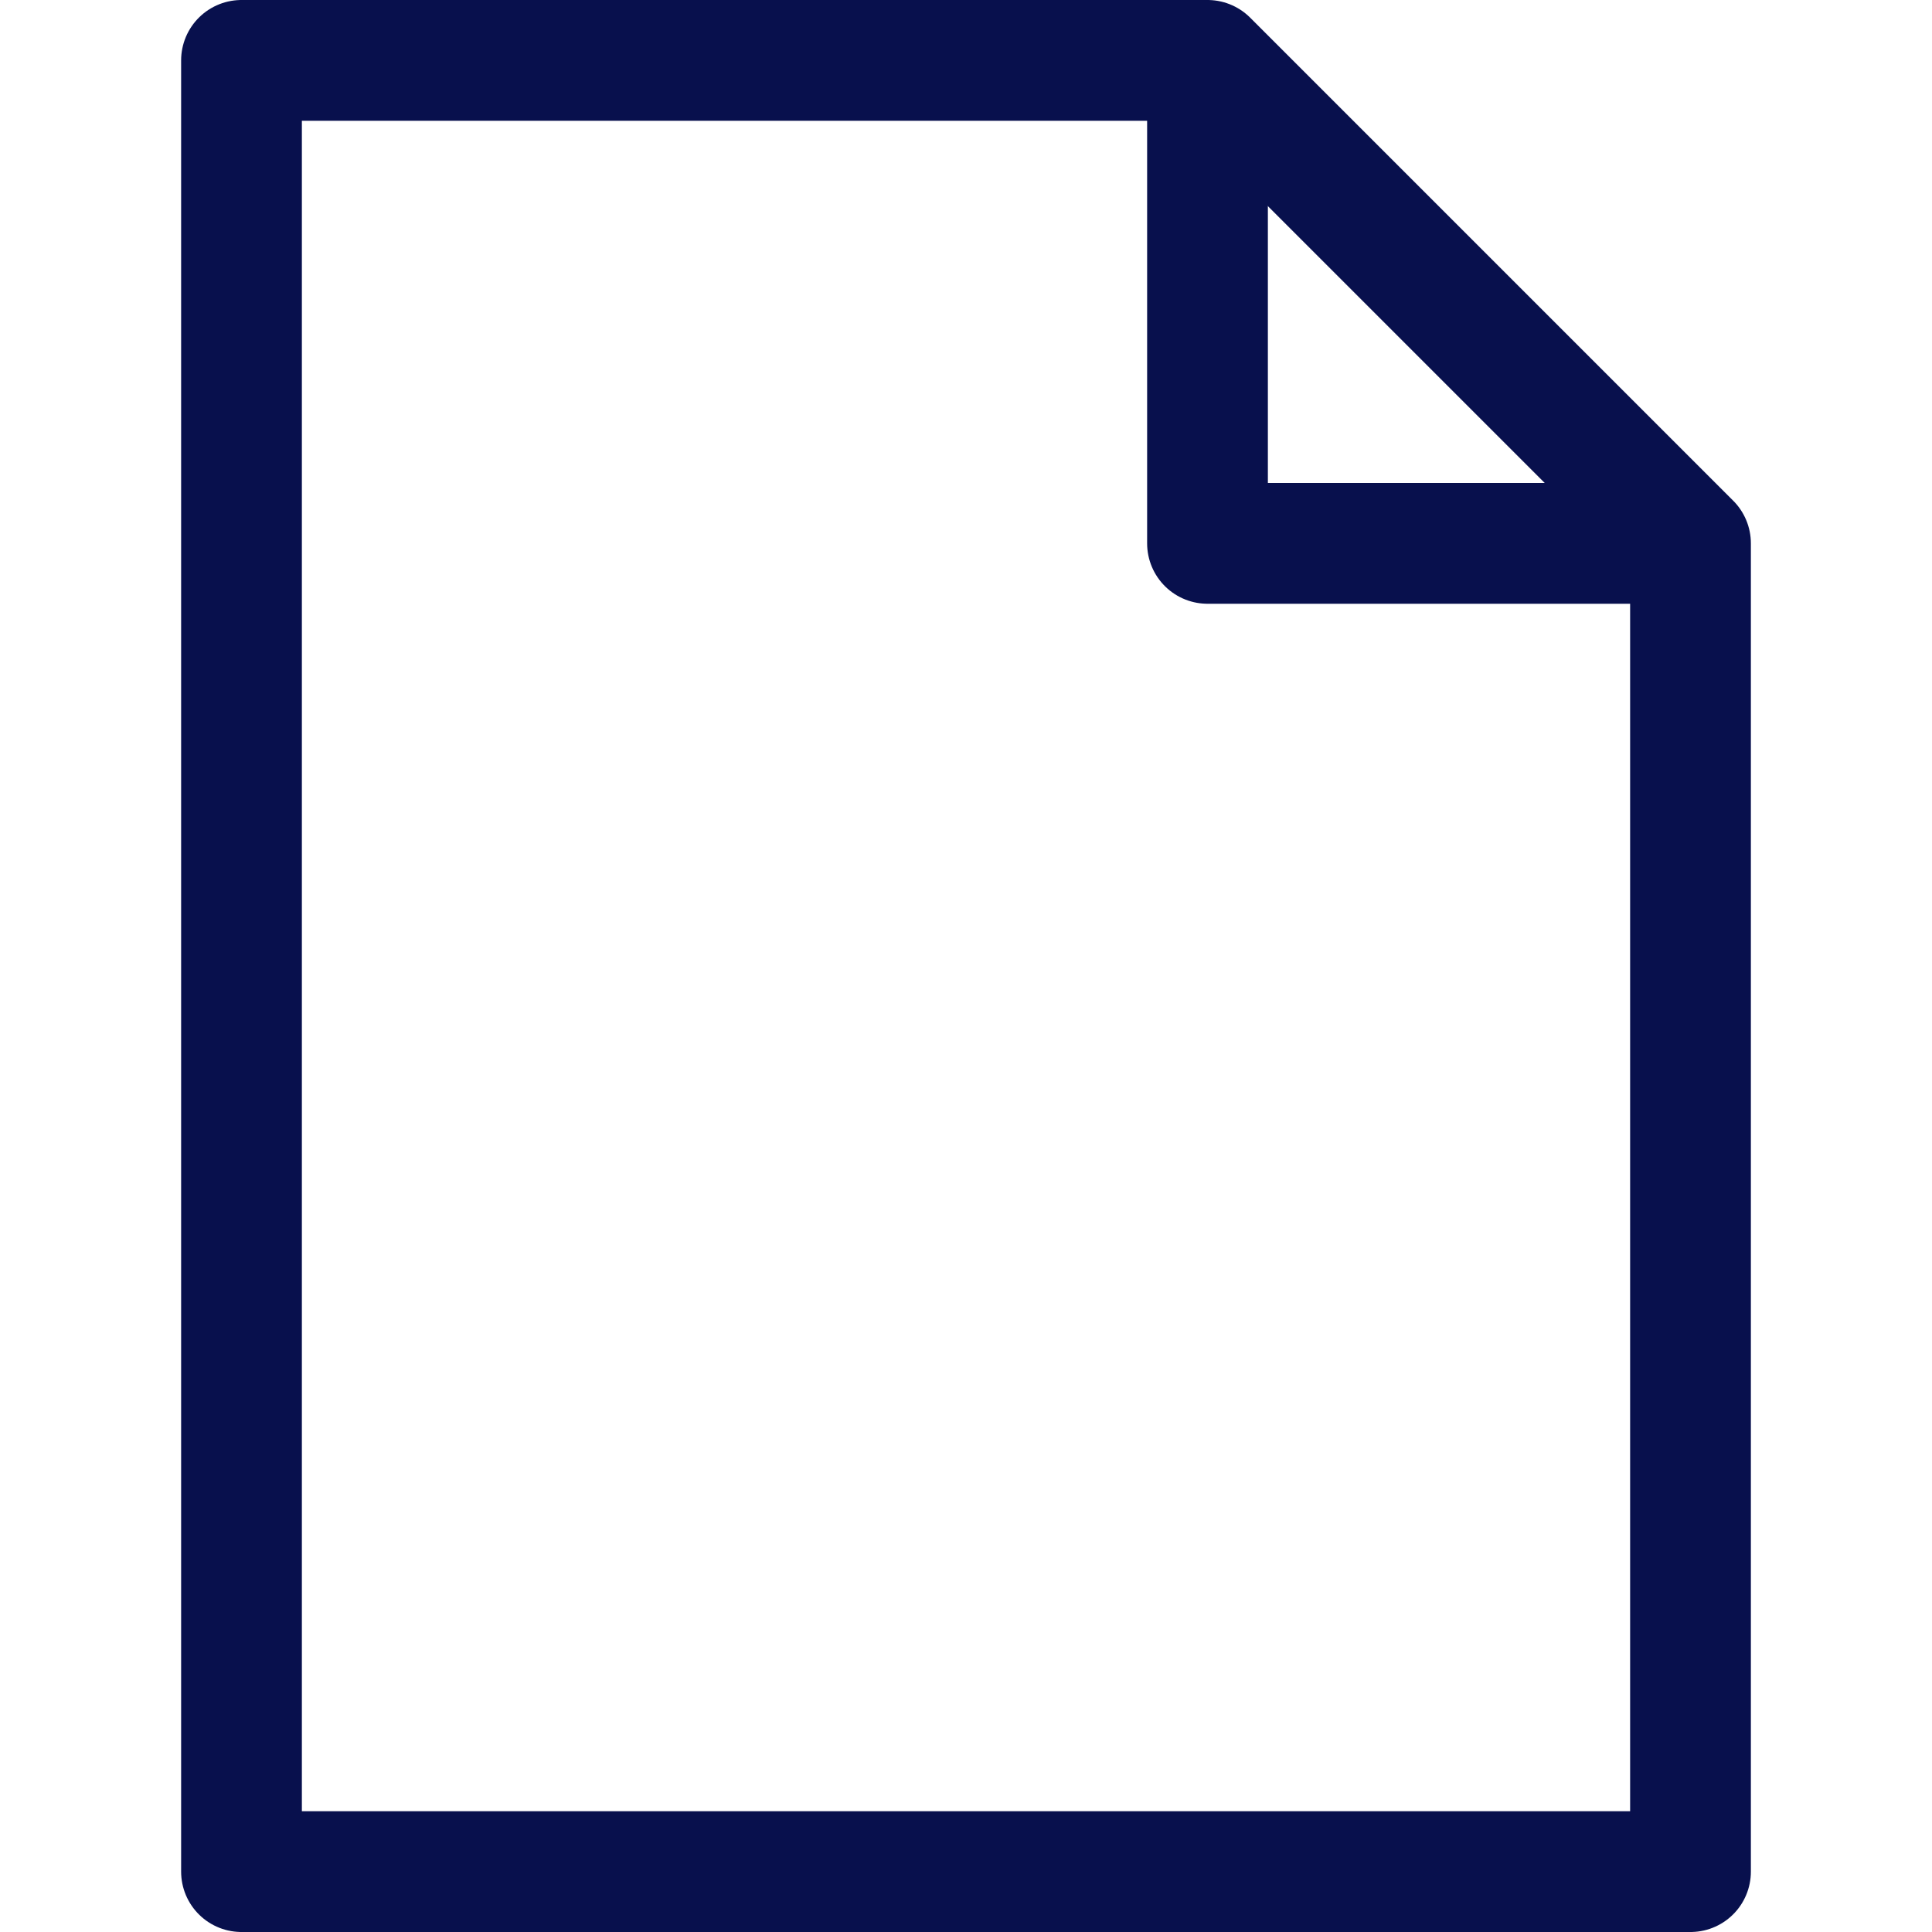
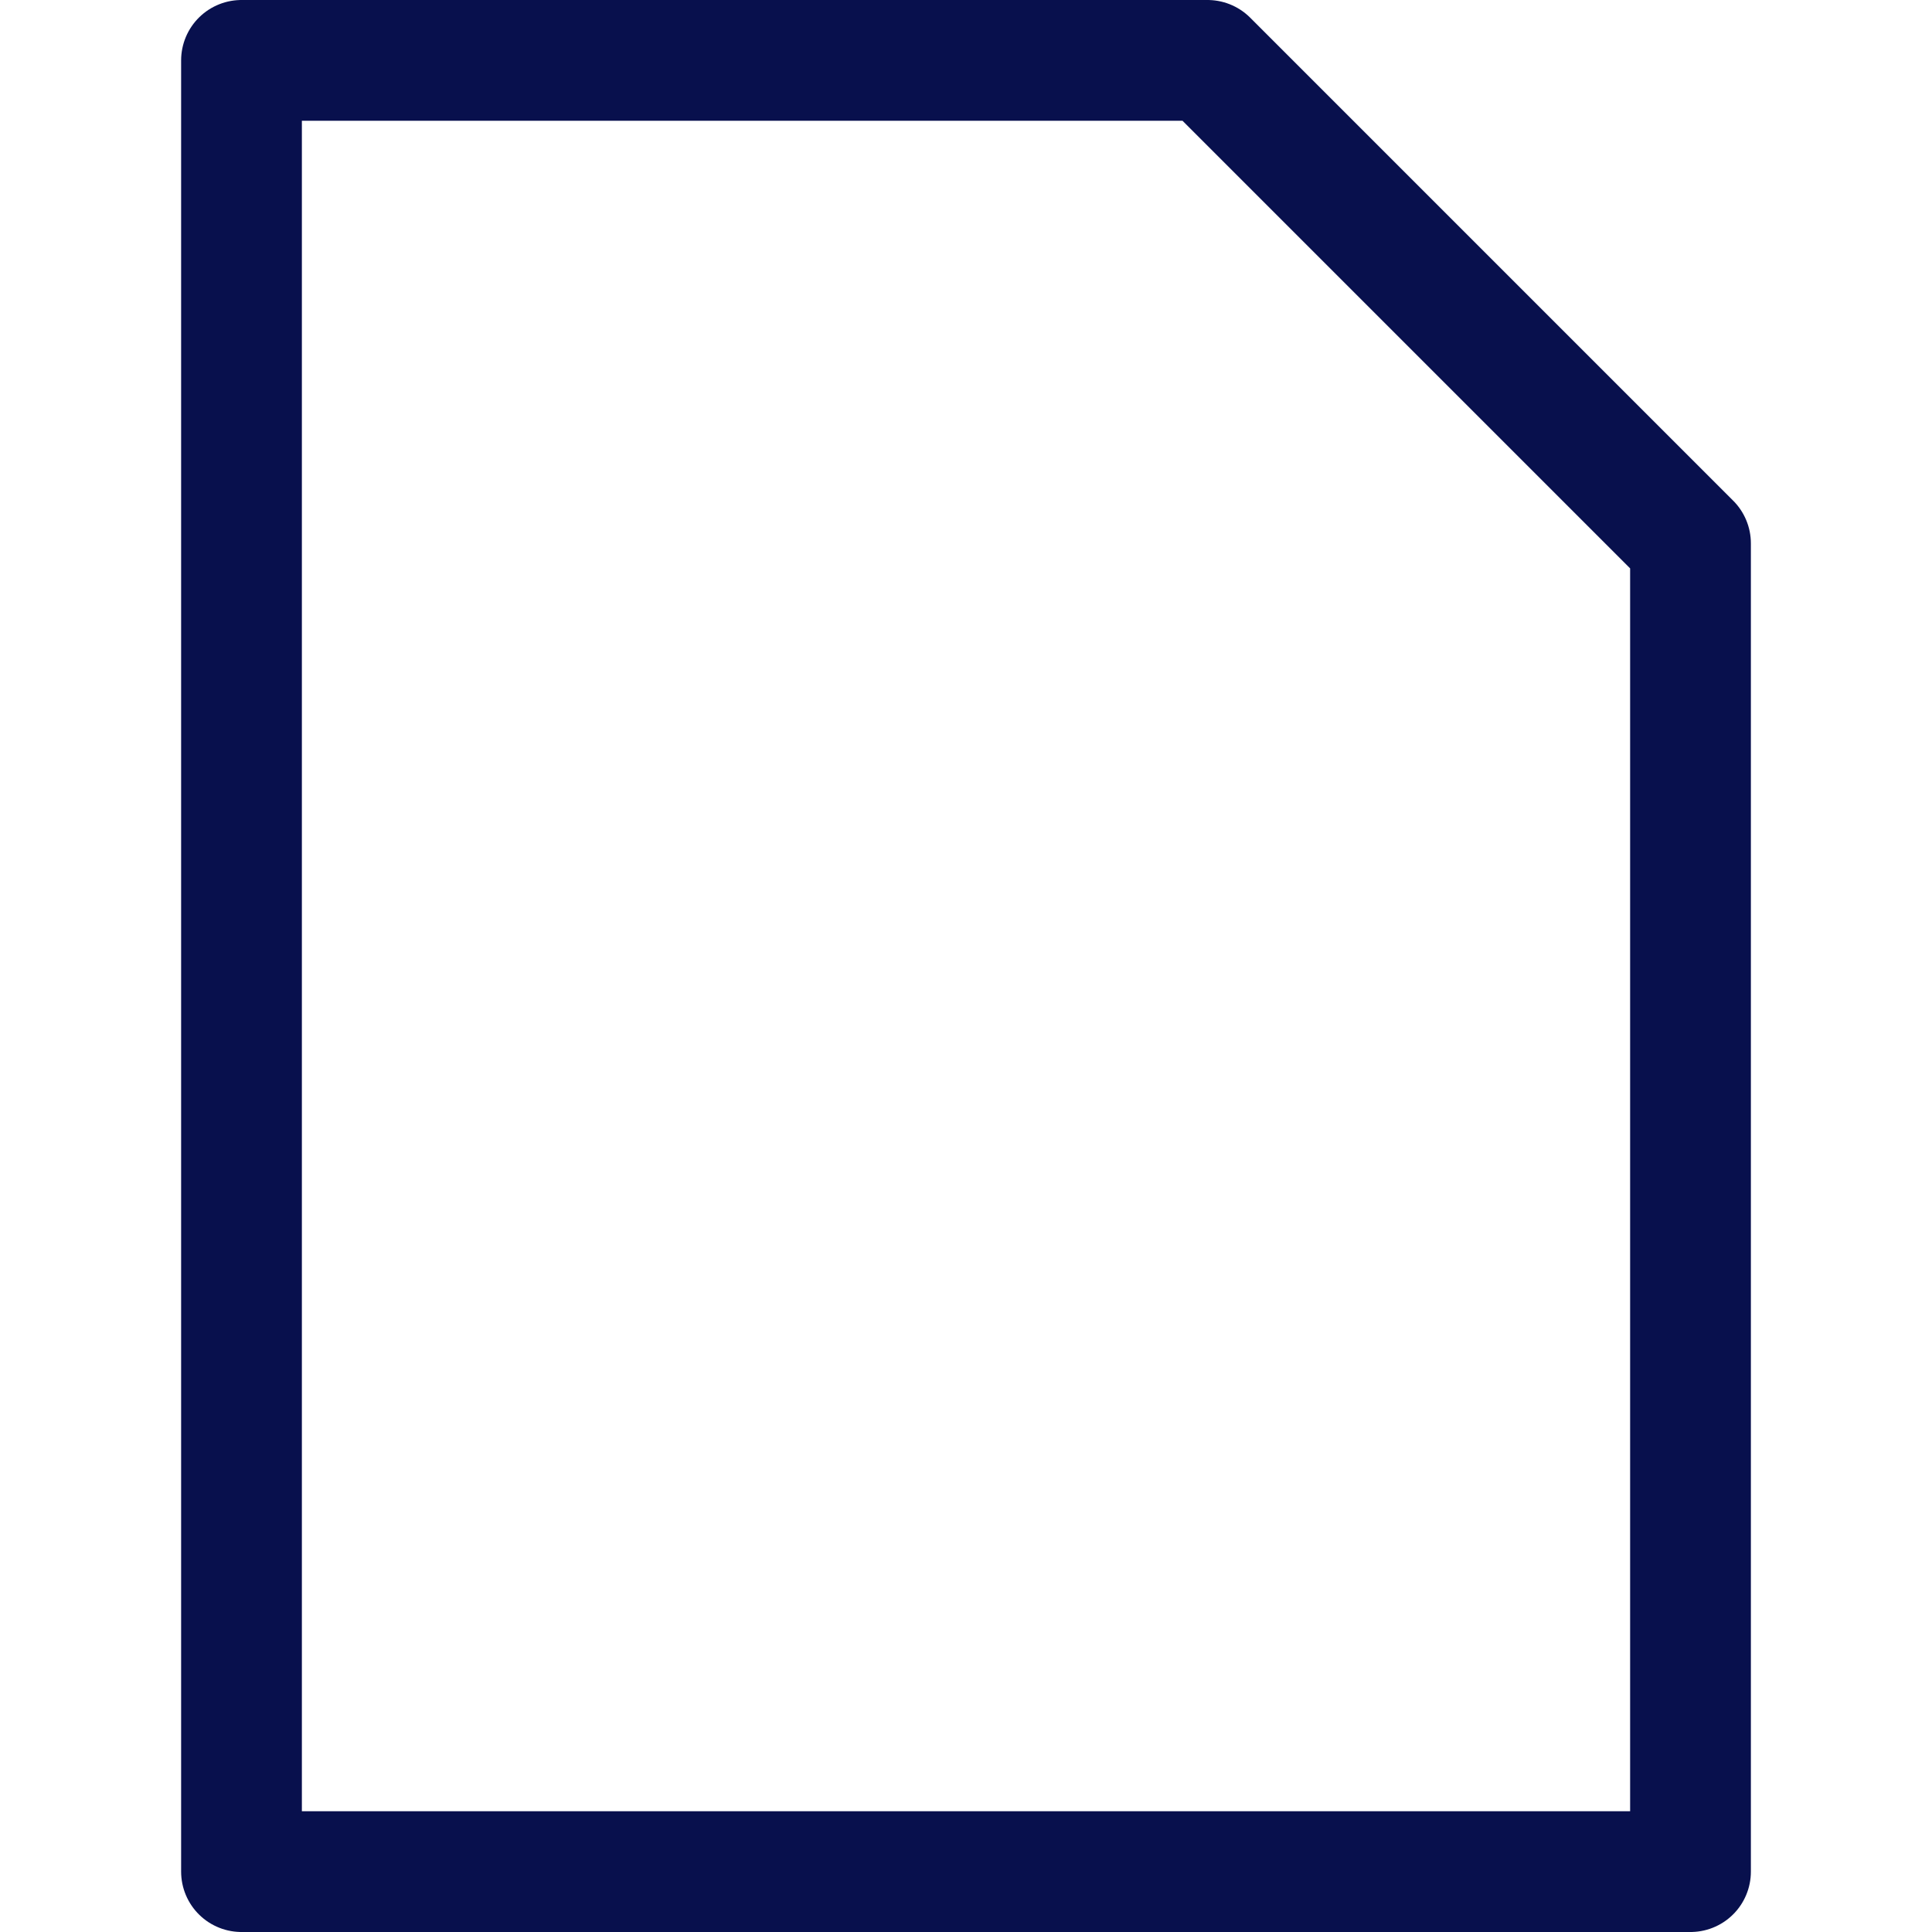
<svg xmlns="http://www.w3.org/2000/svg" viewBox="0 0 32 32" width="100px" height="100px">
  <defs>
    <style>.cls-1{fill:none;stroke:#08104d;stroke-linejoin:round;stroke-width:2px;}</style>
  </defs>
  <title />
  <g data-name="31-Document" id="_31-Document">
    <polygon class="cls-1" points="20 1 4 1 4 31 28 31 28 9 20 1" />
-     <polyline class="cls-1" points="20 1 20 9 28 9" />
  </g>
</svg>